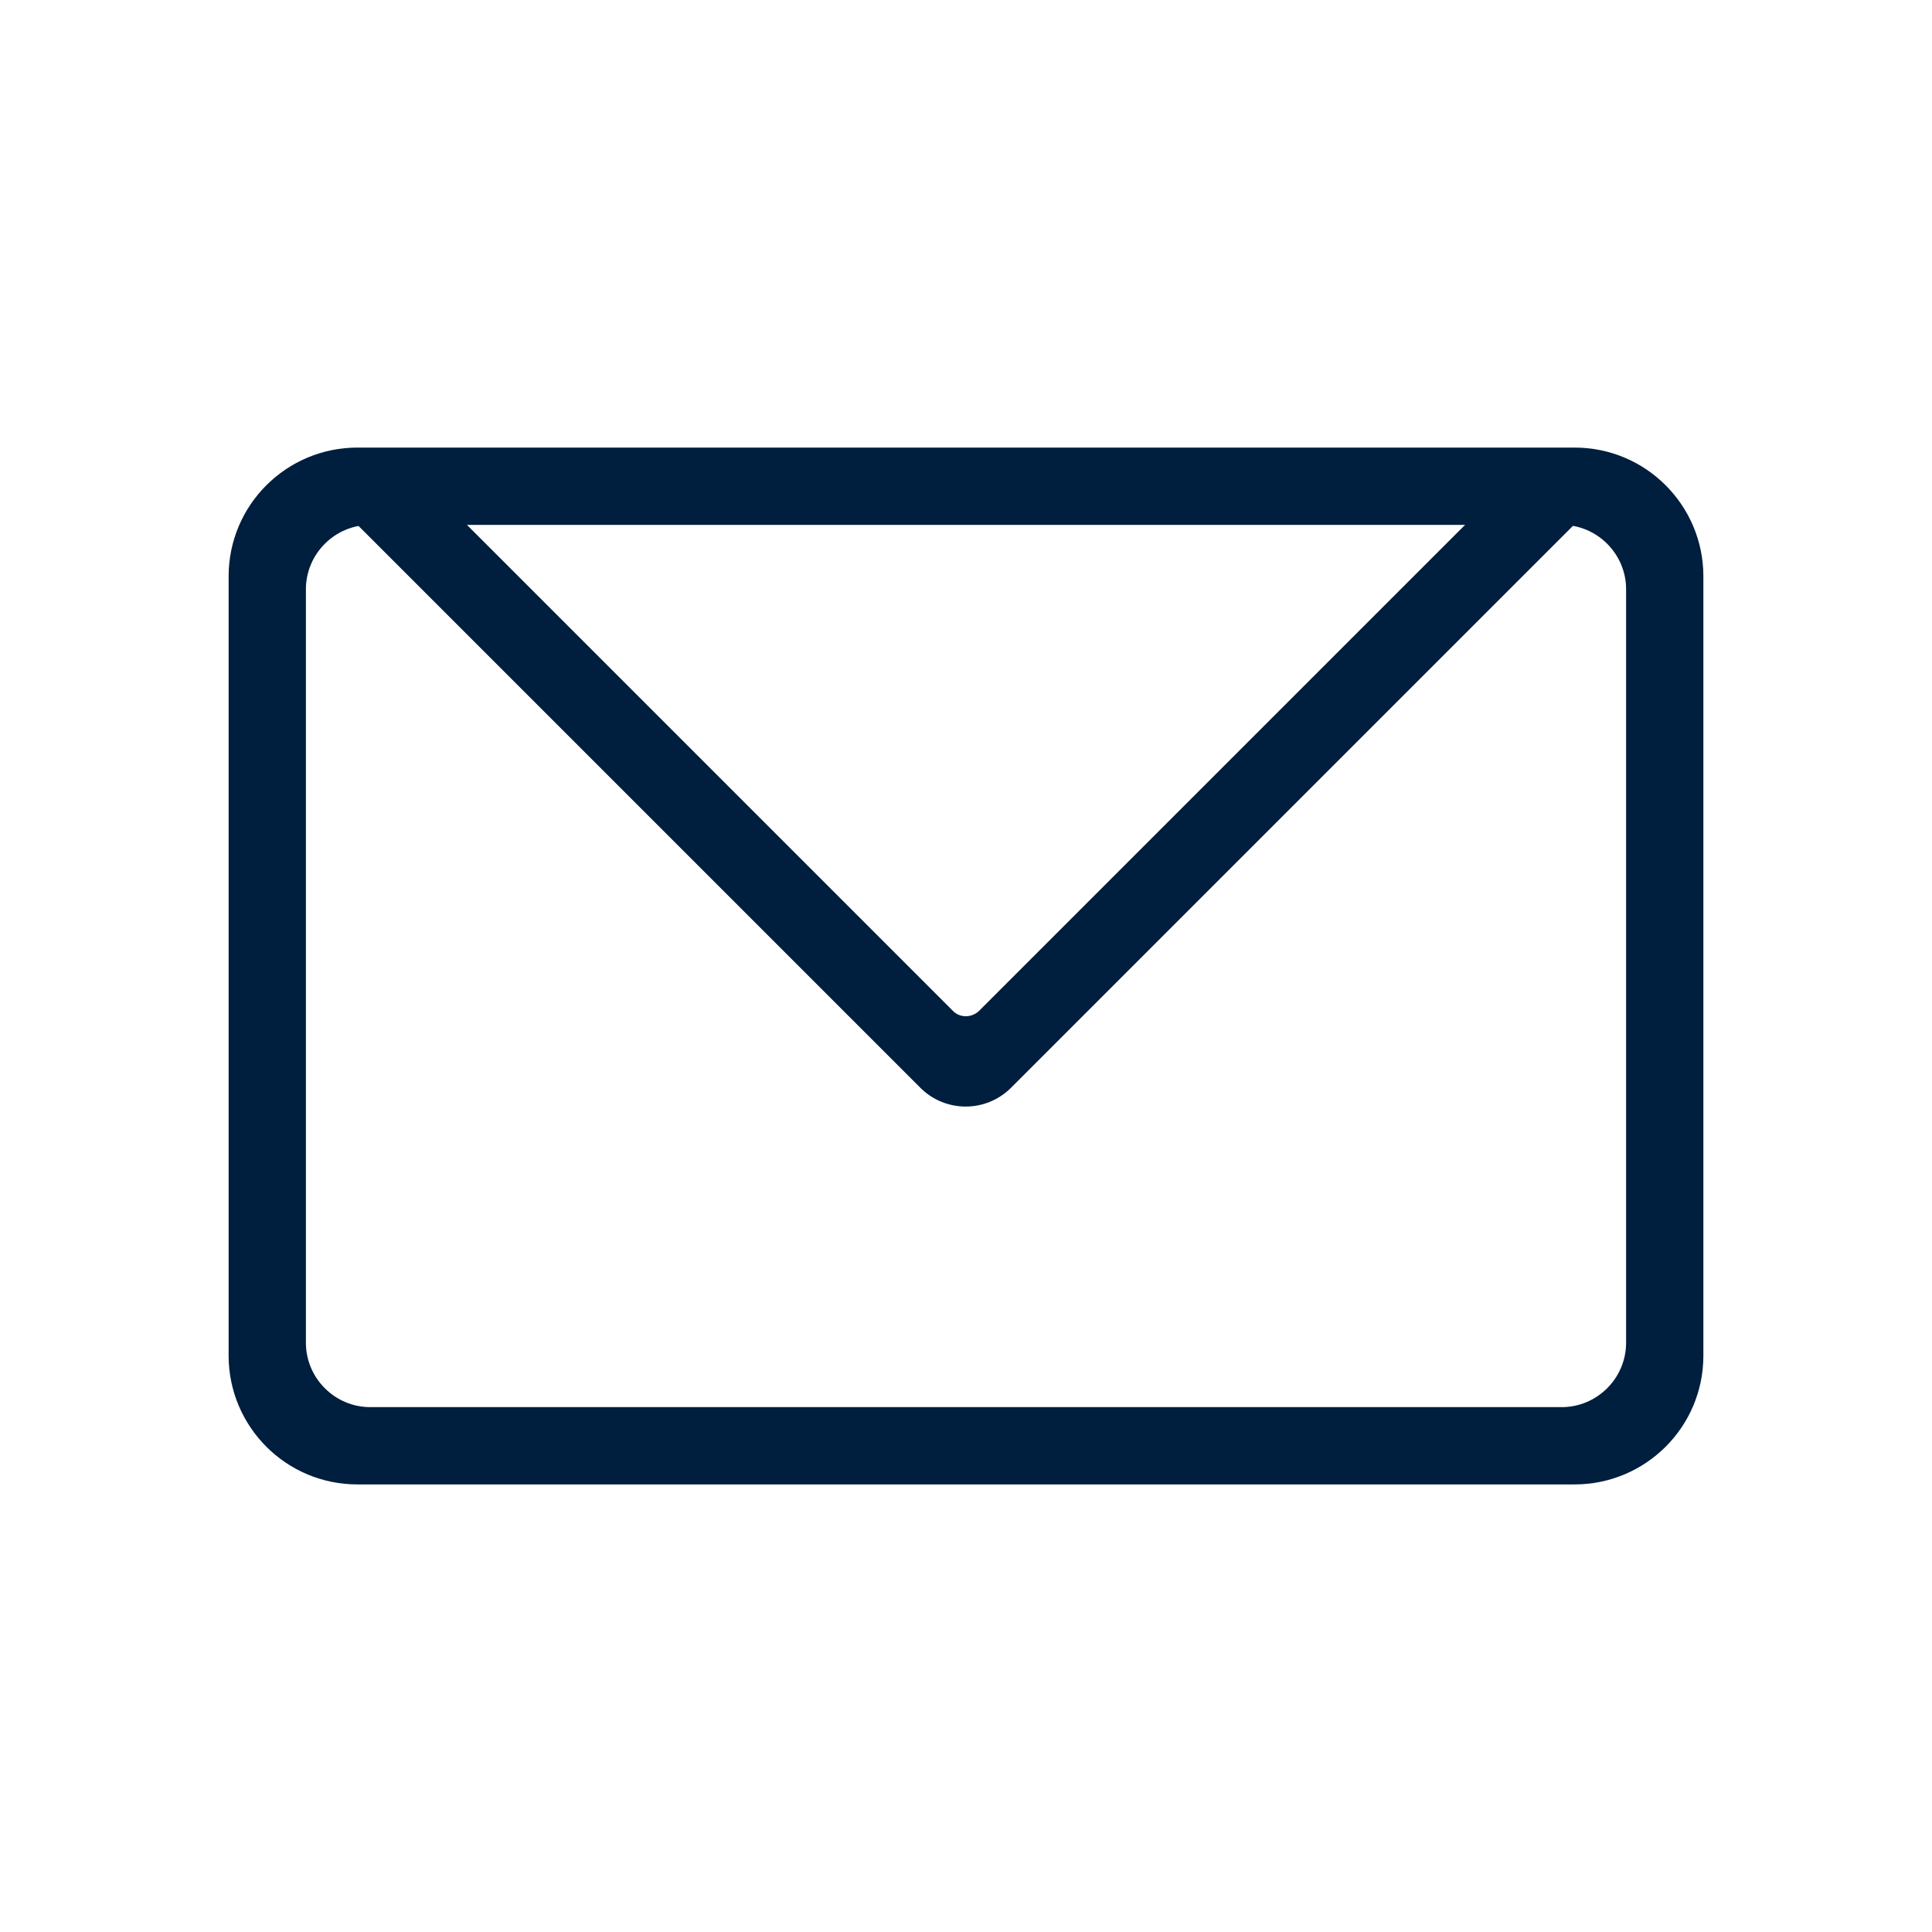
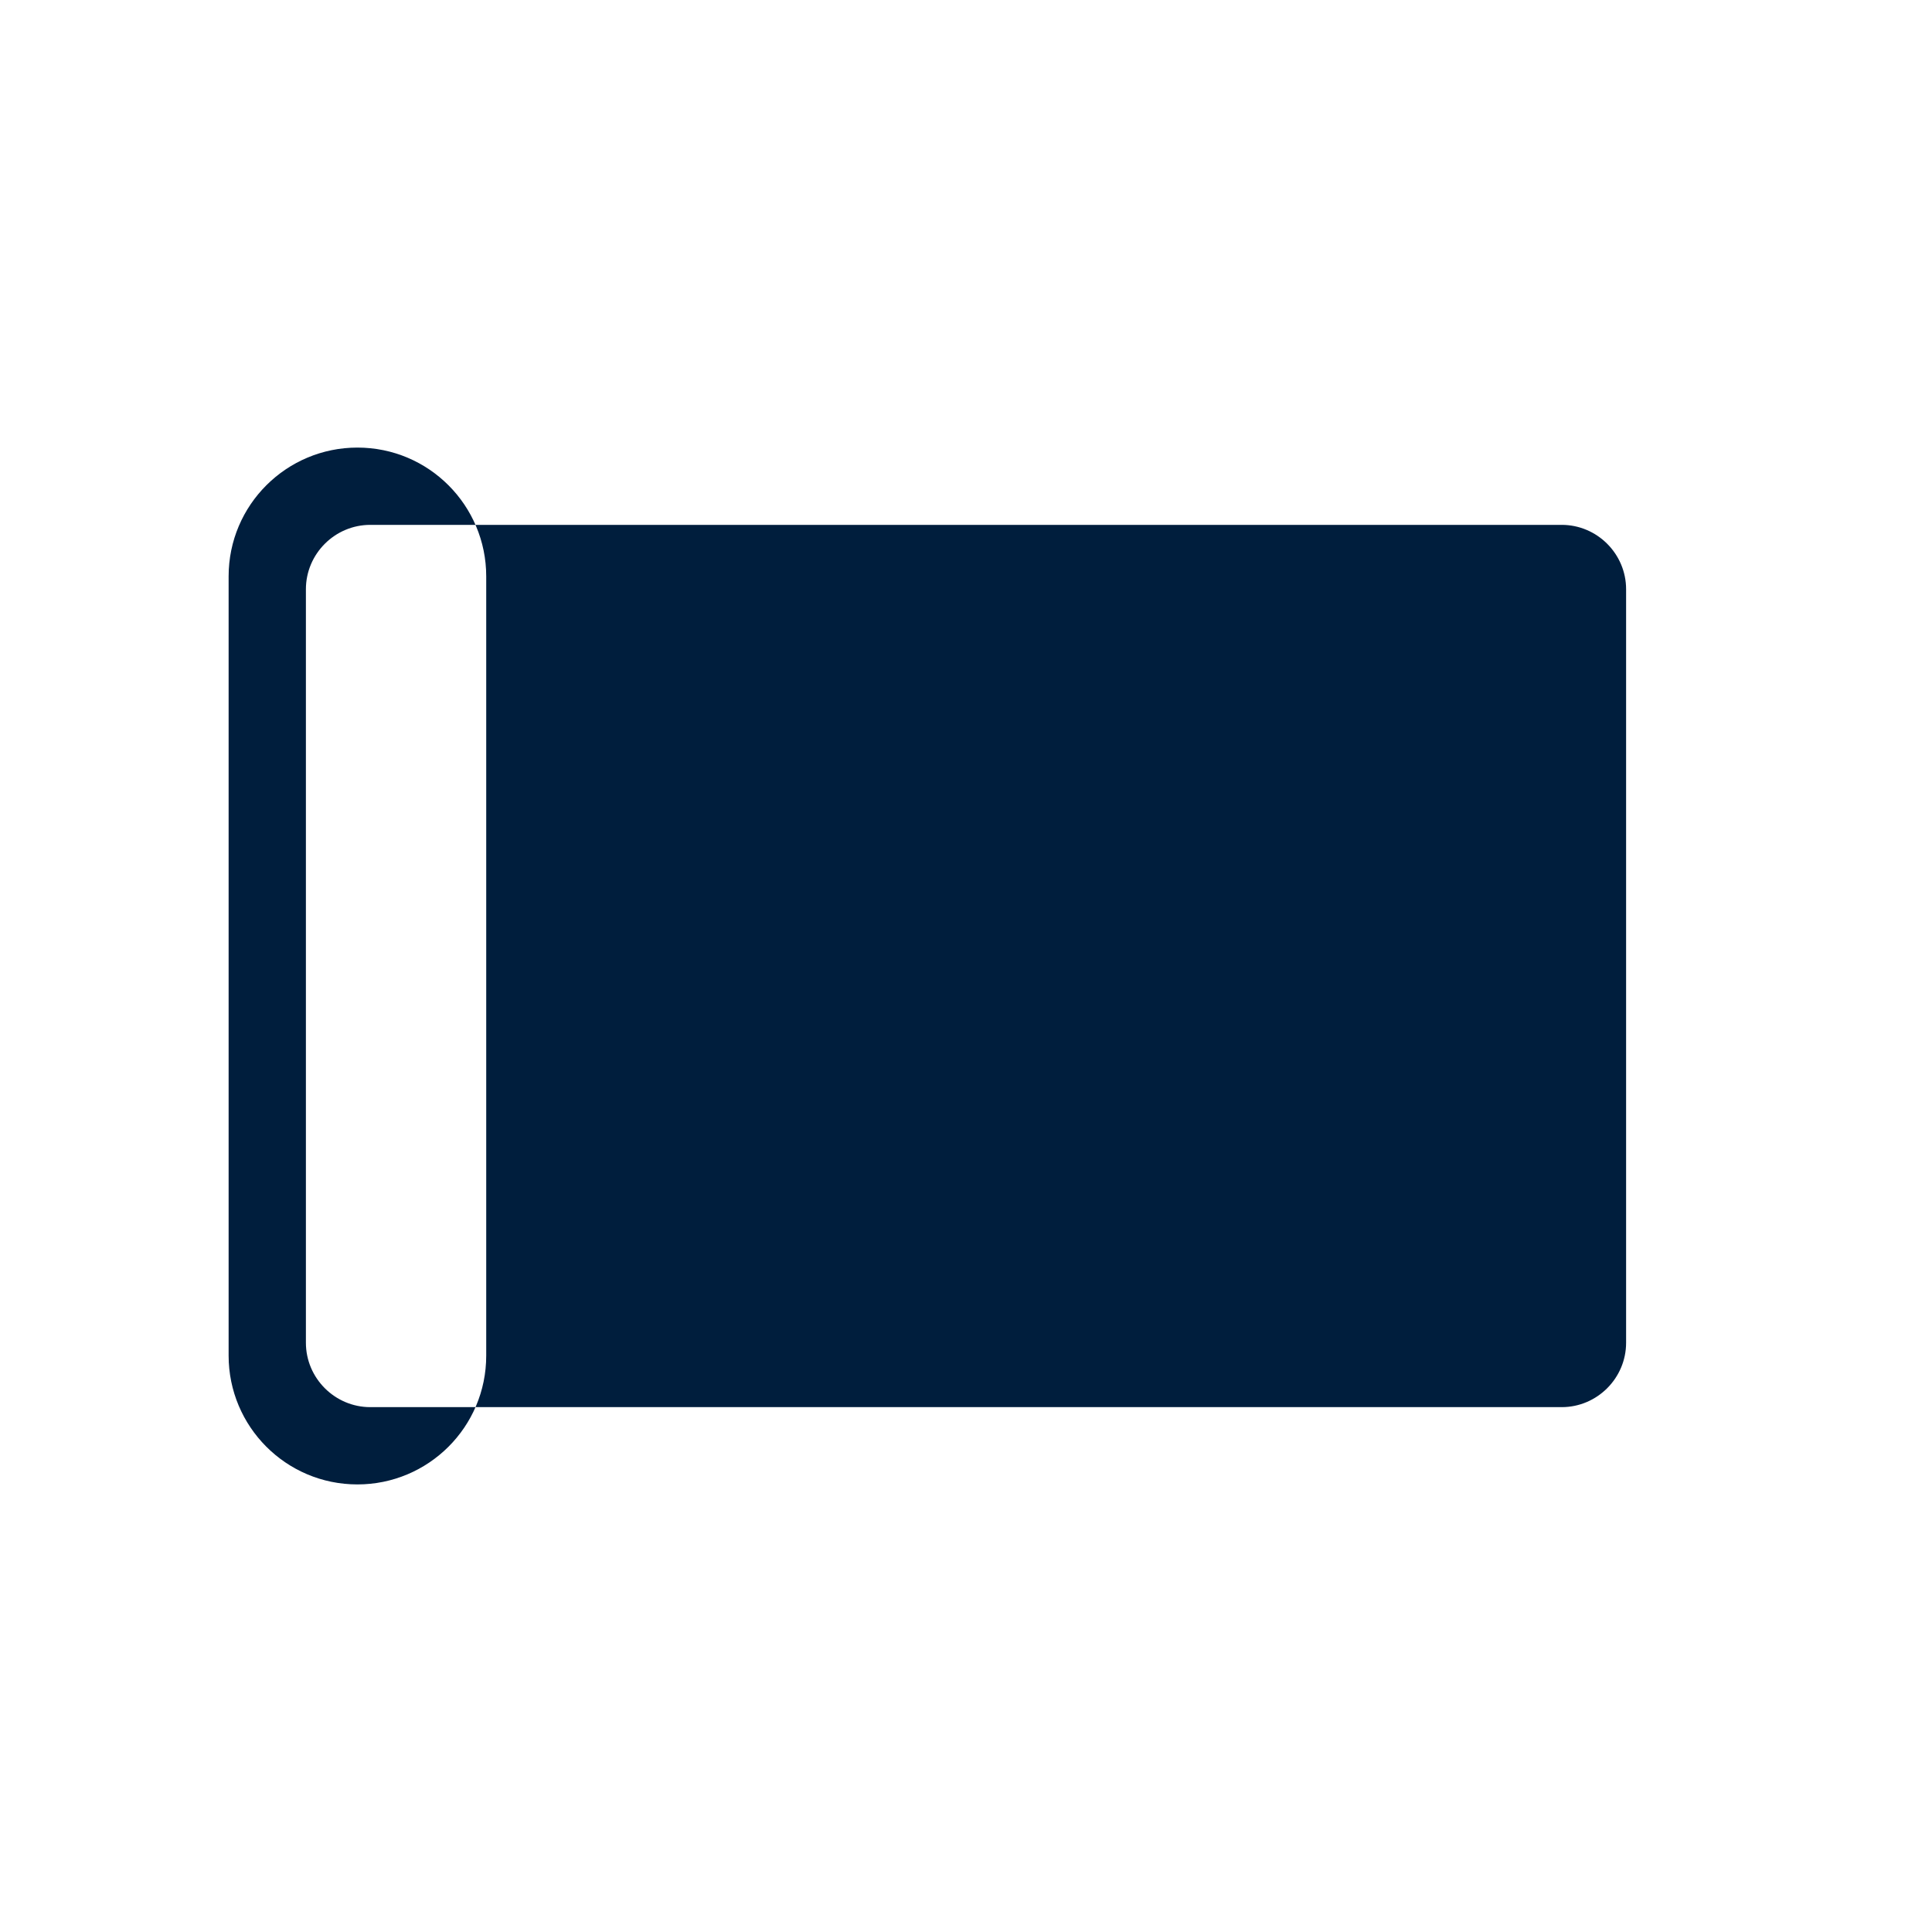
<svg xmlns="http://www.w3.org/2000/svg" id="Ebene_1" data-name="Ebene 1" version="1.1" viewBox="0 0 300 300">
  <defs>
    <style>
      .cls-1 {
        fill: #001e3d;
        stroke-width: 0px;
      }
    </style>
  </defs>
-   <path class="cls-1" d="M244.5,69.5H55.5c-11,0-20,8.9-20,20v121c0,11,8.9,20,20,20h189c11,0,20-8.9,20-20v-121c0-11-8.9-20-20-20ZM57.5,218.5c-5.5,0-10-4.5-10-10v-117c0-5.5,4.5-10,10-10h185c5.5,0,10,4.5,10,10v117c0,5.5-4.5,10-10,10H57.5Z" />
-   <path class="cls-1" d="M228,81l-75.9,75.9c-1.2,1.2-3.1,1.2-4.2,0l-75.9-75.9h-17l87.9,87.9c3.9,3.9,10.2,3.9,14.1,0l87.9-87.9h-17Z" />
+   <path class="cls-1" d="M244.5,69.5H55.5c-11,0-20,8.9-20,20v121c0,11,8.9,20,20,20c11,0,20-8.9,20-20v-121c0-11-8.9-20-20-20ZM57.5,218.5c-5.5,0-10-4.5-10-10v-117c0-5.5,4.5-10,10-10h185c5.5,0,10,4.5,10,10v117c0,5.5-4.5,10-10,10H57.5Z" />
</svg>